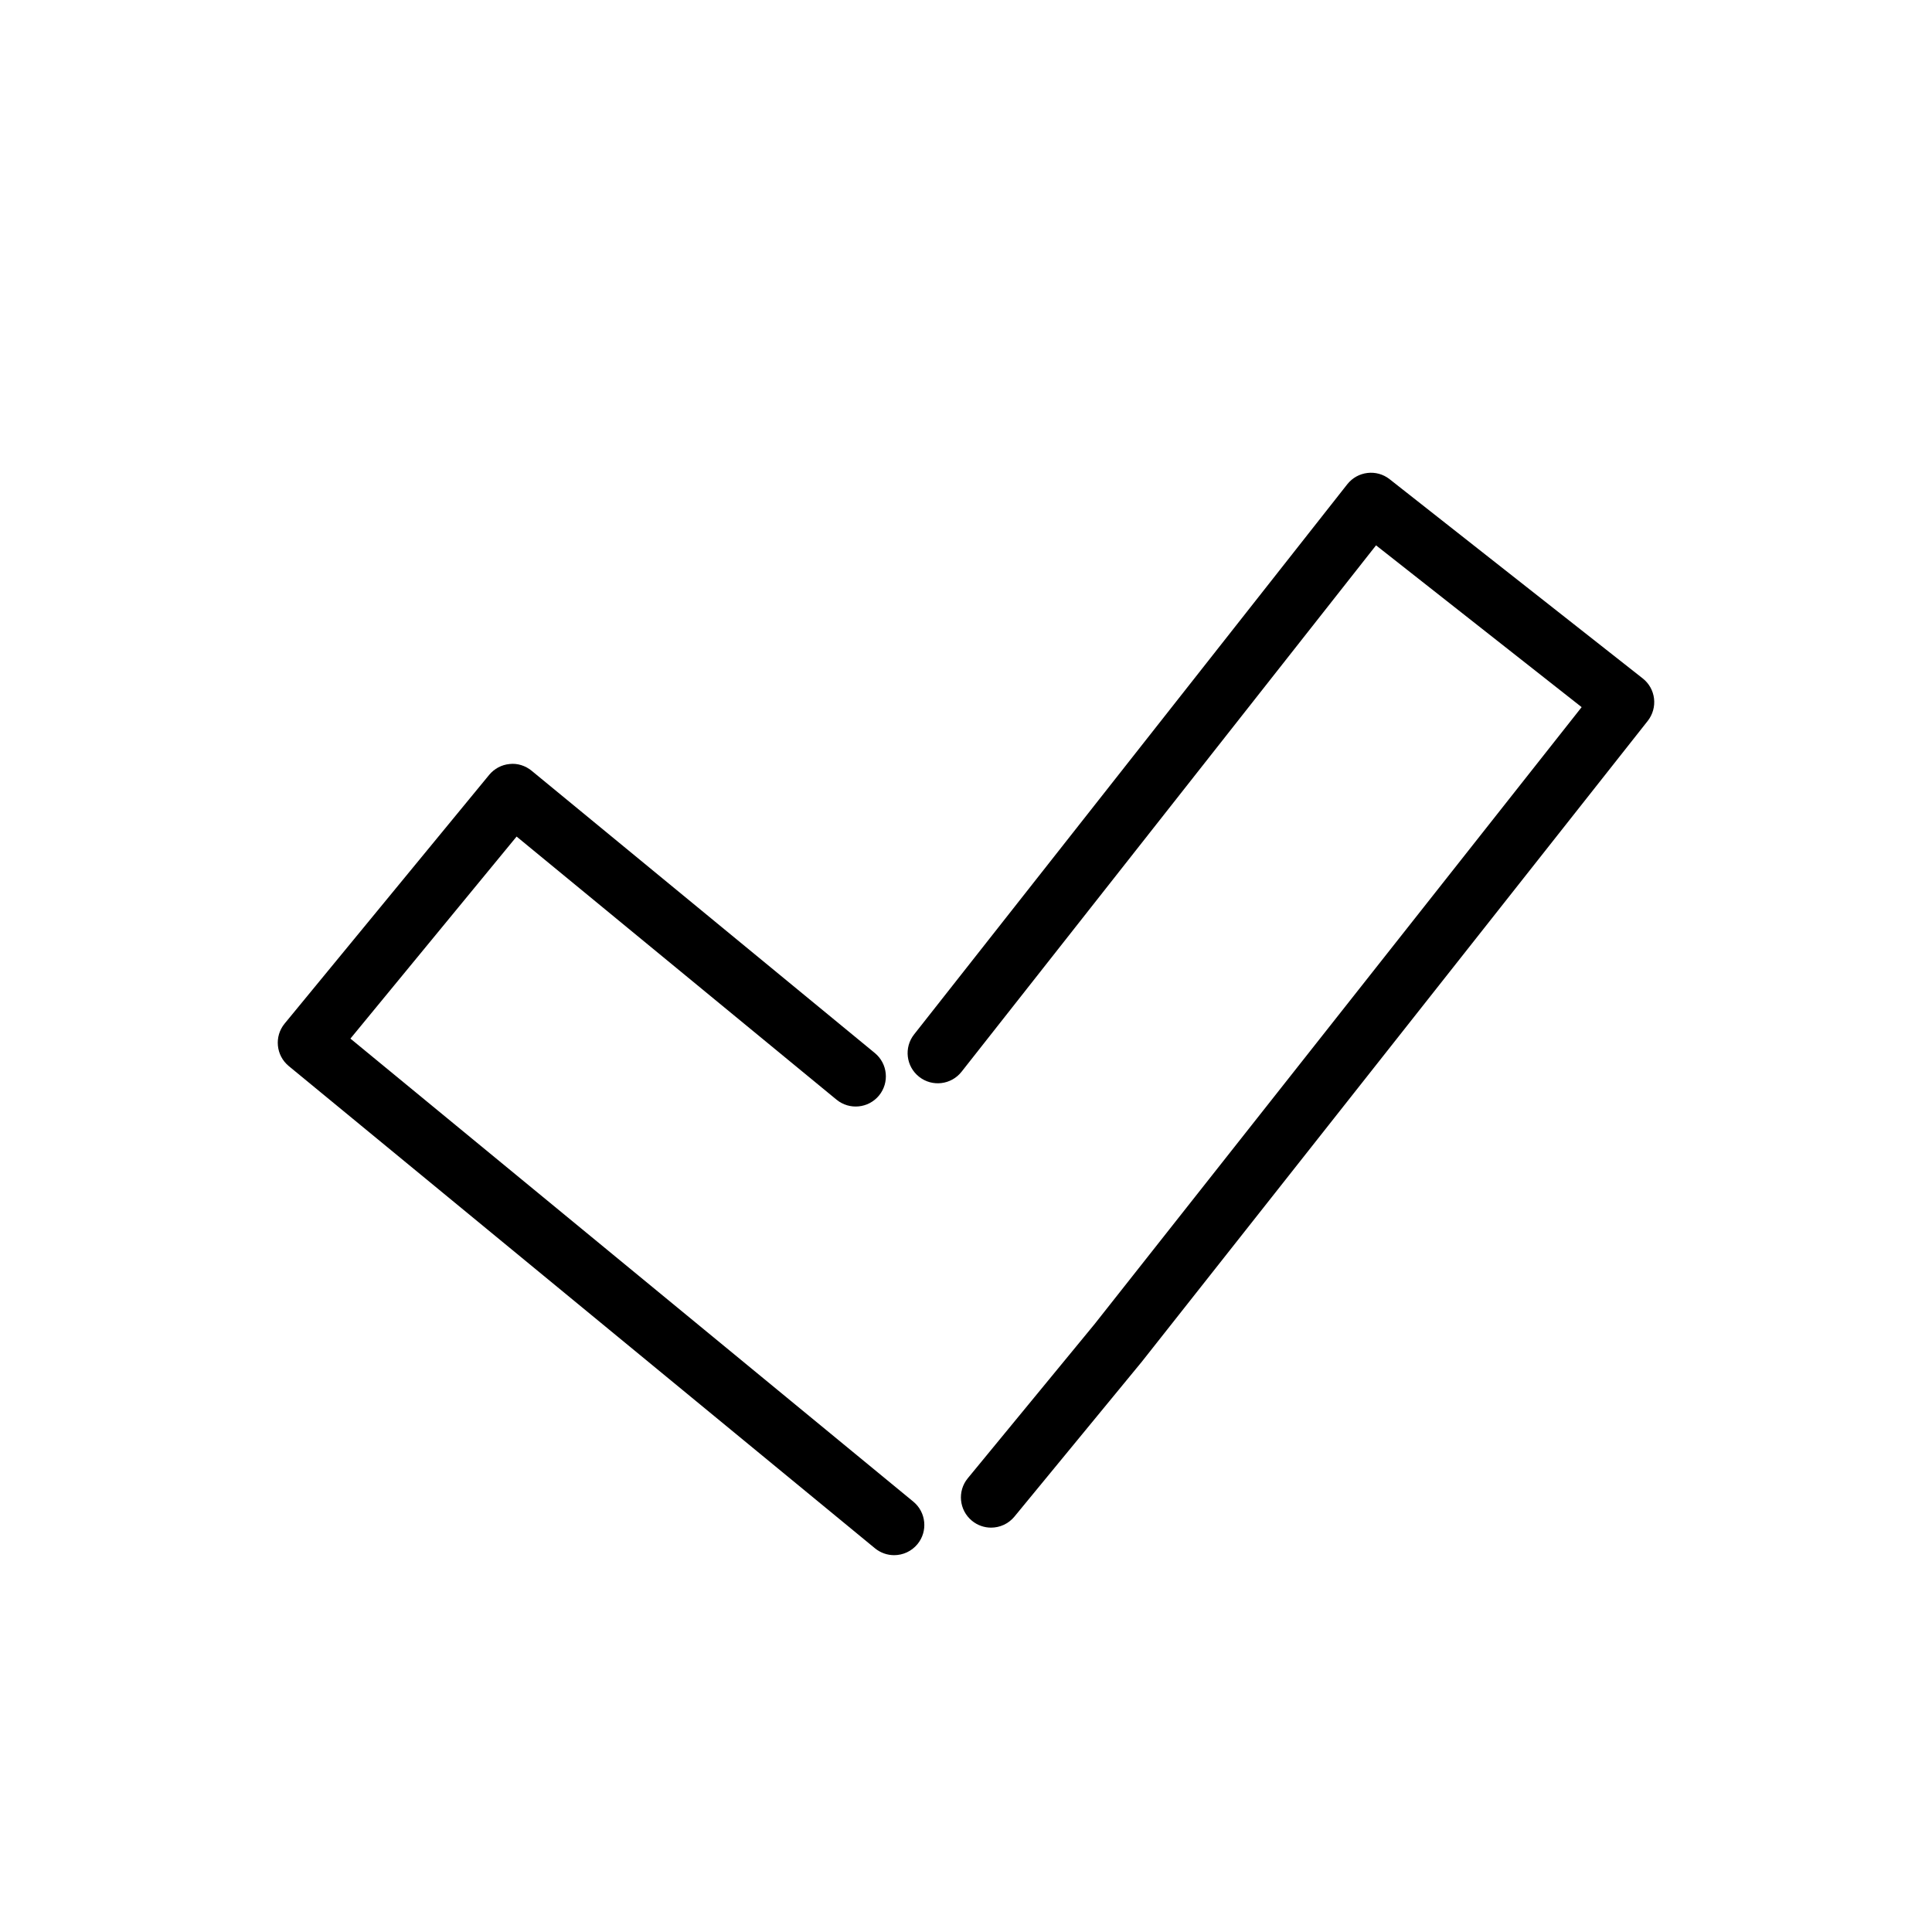
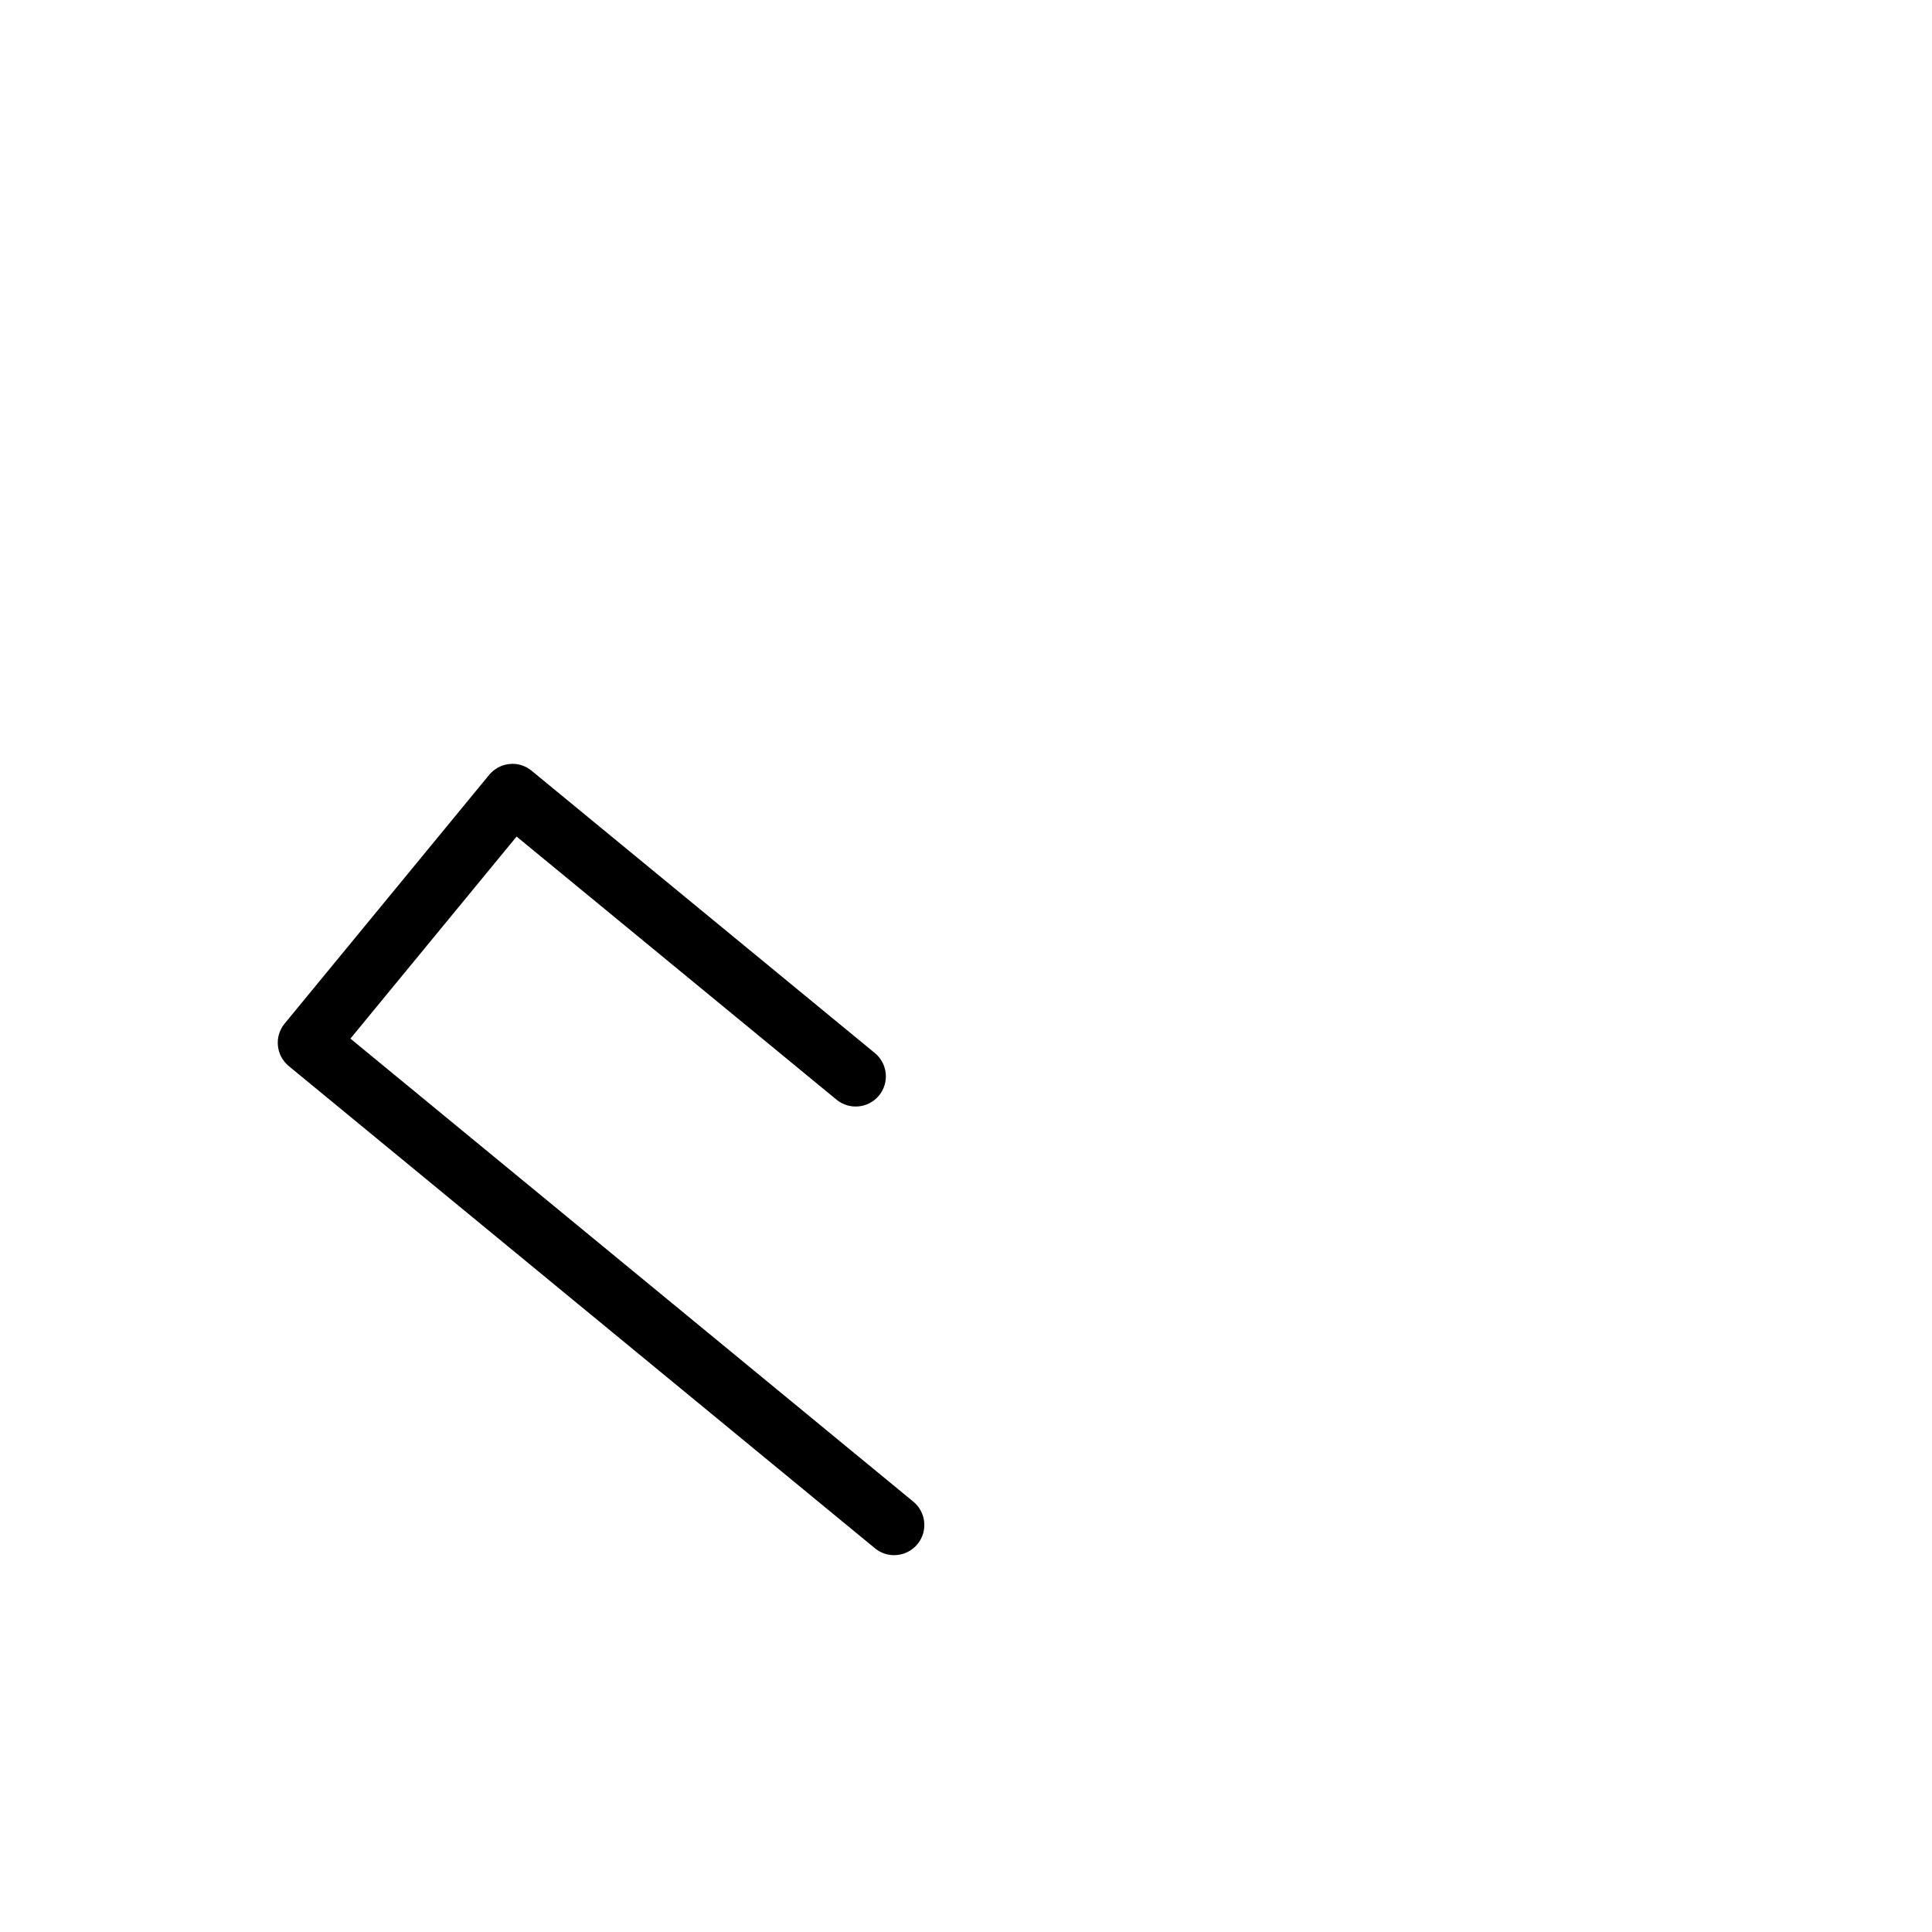
<svg xmlns="http://www.w3.org/2000/svg" version="1.1" id="Capa_1" x="0px" y="0px" width="64px" height="64px" viewBox="0 0 64 64" enable-background="new 0 0 64 64" xml:space="preserve">
-   <path d="M54.792,23.141c-0.031-0.264-0.166-0.504-0.375-0.668l-8.383-6.598c-0.433-0.343-1.063-0.266-1.404,0.167L30.28,34.267  c-0.341,0.434-0.267,1.062,0.168,1.404c0.434,0.342,1.062,0.266,1.404-0.167l13.731-17.439l6.811,5.36L36.267,43.853l-4.208,5.116  c-0.351,0.427-0.289,1.057,0.138,1.408c0.186,0.153,0.41,0.228,0.634,0.228c0.289,0,0.575-0.125,0.773-0.365l4.221-5.132  l16.76-21.229C54.748,23.67,54.823,23.405,54.792,23.141z" />
  <path d="M27.711,36.428c0.426,0.35,1.056,0.289,1.407-0.137c0.351-0.427,0.289-1.057-0.138-1.408l-11.369-9.351  c-0.205-0.168-0.471-0.254-0.731-0.223c-0.265,0.025-0.507,0.155-0.676,0.36l-6.775,8.238c-0.351,0.427-0.289,1.057,0.137,1.408  l19.418,15.974c0.187,0.153,0.411,0.228,0.635,0.228c0.289,0,0.575-0.125,0.773-0.365c0.351-0.426,0.289-1.057-0.137-1.408  L11.608,34.405l5.505-6.693L27.711,36.428z" />
</svg>